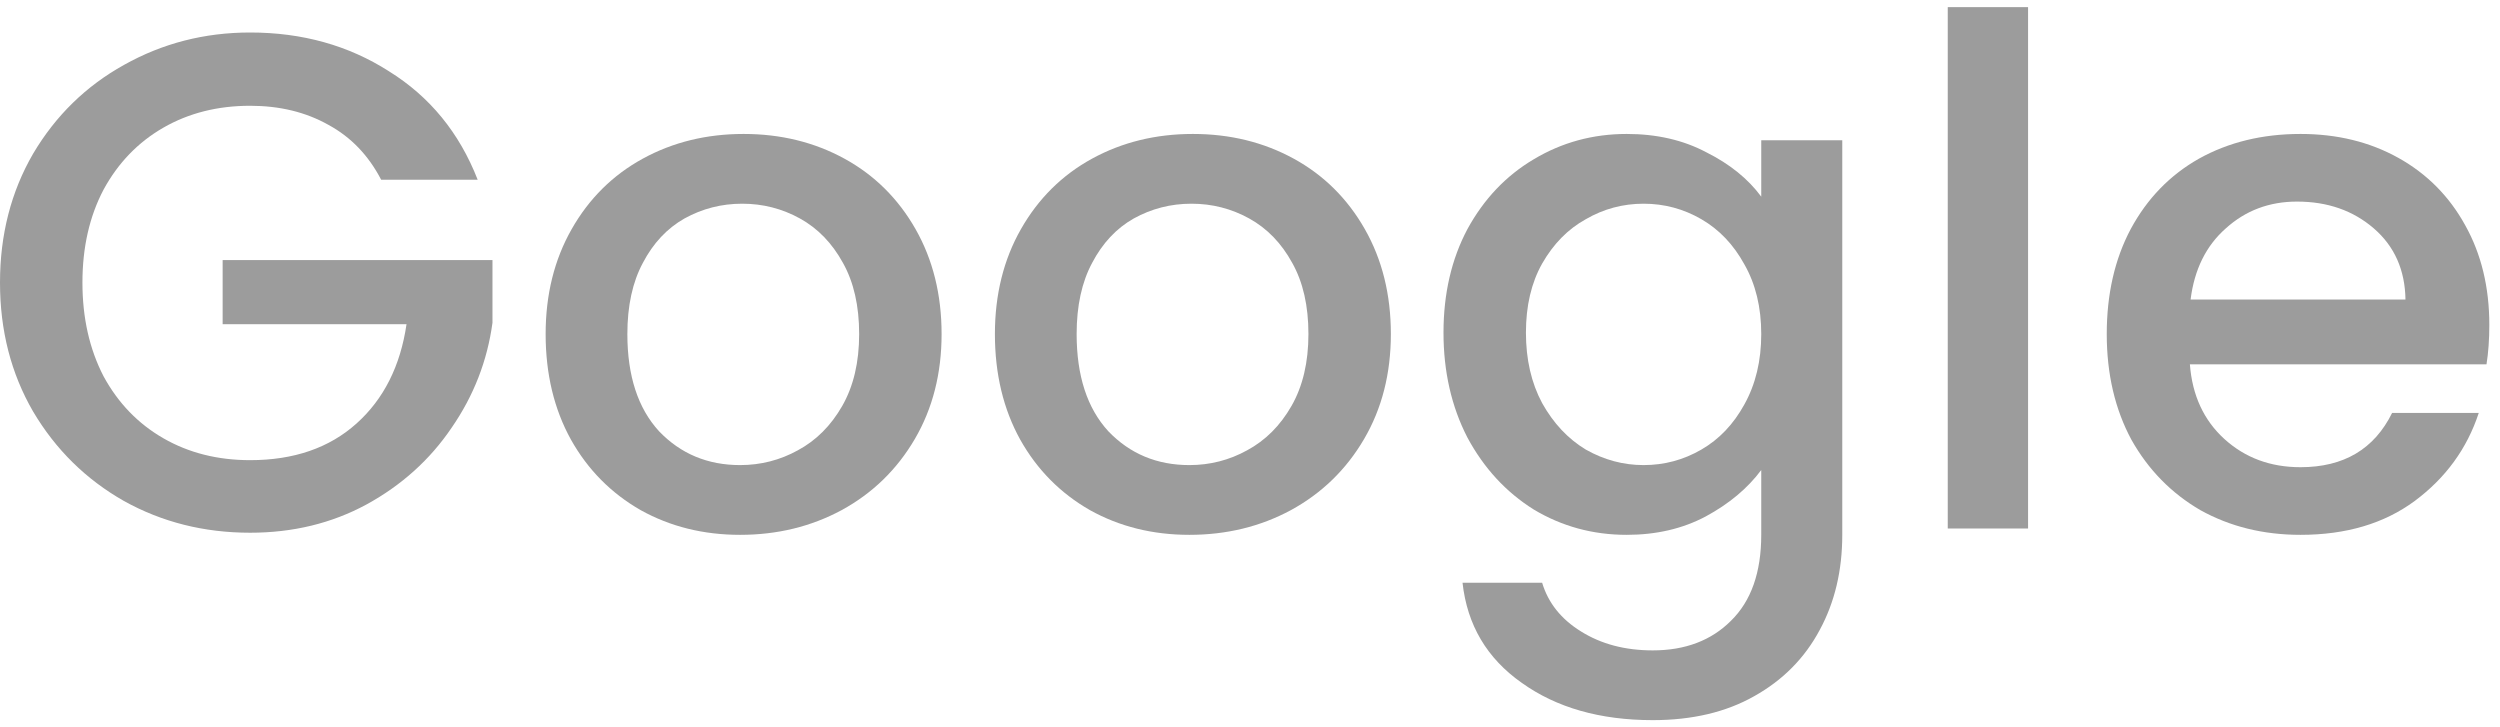
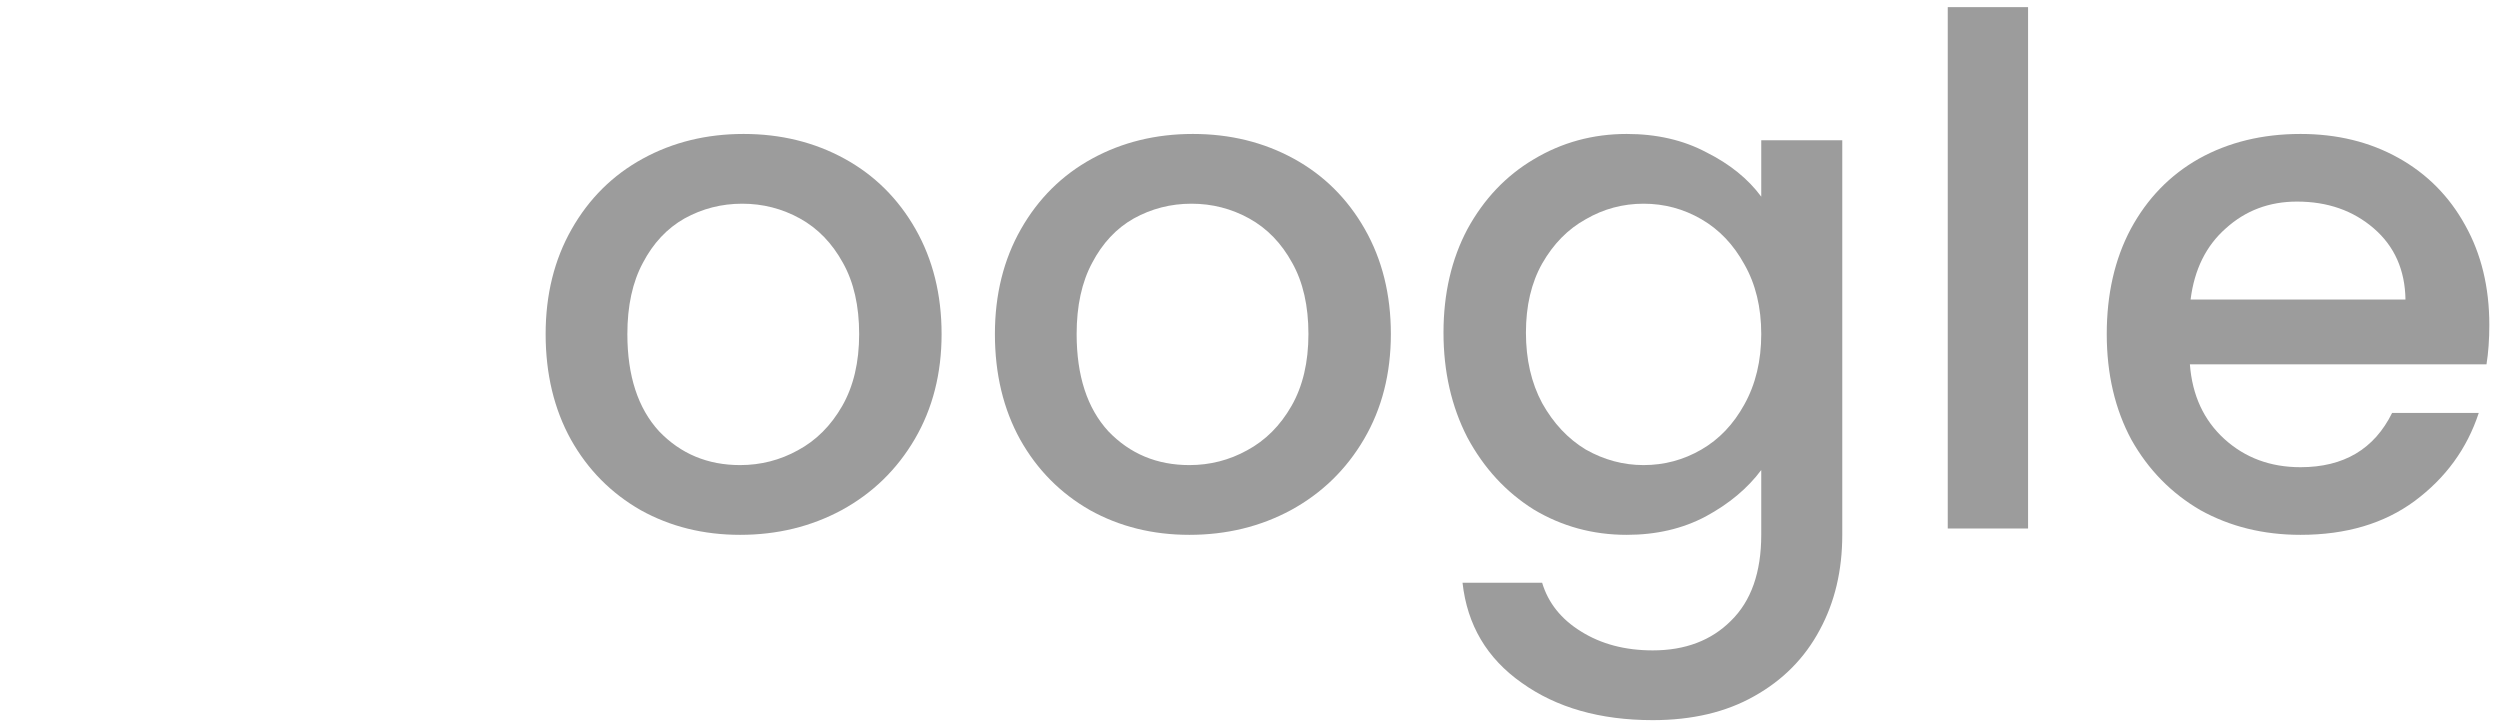
<svg xmlns="http://www.w3.org/2000/svg" width="110" height="32" viewBox="0 0 110 32" fill="none">
-   <path d="M16.771 7.909C16.213 6.834 15.438 6.028 14.446 5.491C13.454 4.933 12.307 4.654 11.005 4.654C9.579 4.654 8.308 4.974 7.192 5.615C6.076 6.256 5.198 7.165 4.557 8.343C3.937 9.521 3.627 10.885 3.627 12.435C3.627 13.985 3.937 15.359 4.557 16.558C5.198 17.736 6.076 18.645 7.192 19.286C8.308 19.927 9.579 20.247 11.005 20.247C12.927 20.247 14.487 19.71 15.686 18.635C16.885 17.56 17.618 16.103 17.887 14.264H9.796V11.443H21.669V14.202C21.442 15.876 20.842 17.416 19.871 18.821C18.92 20.226 17.67 21.353 16.12 22.2C14.591 23.027 12.886 23.44 11.005 23.44C8.98 23.44 7.13 22.975 5.456 22.045C3.782 21.094 2.449 19.782 1.457 18.108C0.486 16.434 0 14.543 0 12.435C0 10.327 0.486 8.436 1.457 6.762C2.449 5.088 3.782 3.786 5.456 2.856C7.151 1.905 9 1.43 11.005 1.43C13.299 1.43 15.335 1.998 17.112 3.135C18.91 4.251 20.212 5.842 21.018 7.909H16.771Z" fill="#9C9C9C" />
  <path d="M32.564 23.533C30.952 23.533 29.495 23.171 28.193 22.448C26.891 21.704 25.868 20.671 25.124 19.348C24.38 18.005 24.008 16.455 24.008 14.698C24.008 12.962 24.39 11.422 25.155 10.079C25.919 8.736 26.963 7.702 28.286 6.979C29.608 6.256 31.086 5.894 32.719 5.894C34.351 5.894 35.829 6.256 37.152 6.979C38.474 7.702 39.518 8.736 40.283 10.079C41.047 11.422 41.43 12.962 41.43 14.698C41.43 16.434 41.037 17.974 40.252 19.317C39.466 20.66 38.392 21.704 37.028 22.448C35.684 23.171 34.196 23.533 32.564 23.533ZM32.564 20.464C33.473 20.464 34.32 20.247 35.106 19.813C35.912 19.379 36.563 18.728 37.059 17.86C37.555 16.992 37.803 15.938 37.803 14.698C37.803 13.458 37.565 12.414 37.09 11.567C36.614 10.699 35.984 10.048 35.199 9.614C34.413 9.18 33.566 8.963 32.657 8.963C31.747 8.963 30.9 9.18 30.115 9.614C29.35 10.048 28.74 10.699 28.286 11.567C27.831 12.414 27.604 13.458 27.604 14.698C27.604 16.537 28.069 17.963 28.999 18.976C29.949 19.968 31.138 20.464 32.564 20.464Z" fill="#9C9C9C" />
  <path d="M52.332 23.533C50.72 23.533 49.263 23.171 47.961 22.448C46.659 21.704 45.636 20.671 44.892 19.348C44.148 18.005 43.776 16.455 43.776 14.698C43.776 12.962 44.158 11.422 44.923 10.079C45.688 8.736 46.731 7.702 48.054 6.979C49.377 6.256 50.855 5.894 52.487 5.894C54.12 5.894 55.597 6.256 56.92 6.979C58.243 7.702 59.286 8.736 60.051 10.079C60.816 11.422 61.198 12.962 61.198 14.698C61.198 16.434 60.806 17.974 60.02 19.317C59.235 20.66 58.16 21.704 56.796 22.448C55.453 23.171 53.965 23.533 52.332 23.533ZM52.332 20.464C53.242 20.464 54.089 20.247 54.874 19.813C55.68 19.379 56.331 18.728 56.827 17.86C57.323 16.992 57.571 15.938 57.571 14.698C57.571 13.458 57.334 12.414 56.858 11.567C56.383 10.699 55.752 10.048 54.967 9.614C54.182 9.18 53.334 8.963 52.425 8.963C51.516 8.963 50.668 9.18 49.883 9.614C49.118 10.048 48.509 10.699 48.054 11.567C47.599 12.414 47.372 13.458 47.372 14.698C47.372 16.537 47.837 17.963 48.767 18.976C49.718 19.968 50.906 20.464 52.332 20.464Z" fill="#9C9C9C" />
  <path d="M71.574 5.894C72.896 5.894 74.064 6.163 75.077 6.7C76.11 7.217 76.916 7.868 77.495 8.653V6.173H81.06V23.533C81.06 25.104 80.729 26.499 80.068 27.718C79.406 28.958 78.445 29.929 77.185 30.632C75.945 31.335 74.457 31.686 72.721 31.686C70.406 31.686 68.484 31.138 66.955 30.043C65.425 28.968 64.557 27.501 64.351 25.641H67.854C68.122 26.53 68.691 27.243 69.559 27.78C70.447 28.338 71.501 28.617 72.721 28.617C74.147 28.617 75.294 28.183 76.162 27.315C77.05 26.447 77.495 25.186 77.495 23.533V20.681C76.895 21.487 76.079 22.169 75.046 22.727C74.033 23.264 72.876 23.533 71.574 23.533C70.086 23.533 68.722 23.161 67.482 22.417C66.262 21.652 65.291 20.598 64.568 19.255C63.865 17.891 63.514 16.351 63.514 14.636C63.514 12.921 63.865 11.402 64.568 10.079C65.291 8.756 66.262 7.733 67.482 7.01C68.722 6.266 70.086 5.894 71.574 5.894ZM77.495 14.698C77.495 13.52 77.247 12.497 76.751 11.629C76.275 10.761 75.645 10.1 74.86 9.645C74.074 9.19 73.227 8.963 72.318 8.963C71.408 8.963 70.561 9.19 69.776 9.645C68.99 10.079 68.35 10.73 67.854 11.598C67.378 12.445 67.141 13.458 67.141 14.636C67.141 15.814 67.378 16.847 67.854 17.736C68.35 18.625 68.99 19.307 69.776 19.782C70.582 20.237 71.429 20.464 72.318 20.464C73.227 20.464 74.074 20.237 74.86 19.782C75.645 19.327 76.275 18.666 76.751 17.798C77.247 16.909 77.495 15.876 77.495 14.698Z" fill="#9C9C9C" />
  <path d="M89.235 0.314V23.254H85.701V0.314H89.235Z" fill="#9C9C9C" />
  <path d="M109.53 14.295C109.53 14.936 109.489 15.514 109.406 16.031H96.355C96.459 17.395 96.965 18.49 97.874 19.317C98.784 20.144 99.9 20.557 101.222 20.557C103.124 20.557 104.467 19.761 105.252 18.17H109.065C108.549 19.741 107.608 21.032 106.244 22.045C104.901 23.037 103.227 23.533 101.222 23.533C99.59 23.533 98.122 23.171 96.82 22.448C95.539 21.704 94.526 20.671 93.782 19.348C93.059 18.005 92.697 16.455 92.697 14.698C92.697 12.941 93.049 11.402 93.751 10.079C94.475 8.736 95.477 7.702 96.758 6.979C98.06 6.256 99.548 5.894 101.222 5.894C102.834 5.894 104.271 6.245 105.531 6.948C106.792 7.651 107.774 8.643 108.476 9.924C109.179 11.185 109.53 12.642 109.53 14.295ZM105.841 13.179C105.821 11.877 105.356 10.833 104.446 10.048C103.537 9.263 102.411 8.87 101.067 8.87C99.848 8.87 98.804 9.263 97.936 10.048C97.068 10.813 96.552 11.856 96.386 13.179H105.841Z" fill="#9C9C9C" />
</svg>